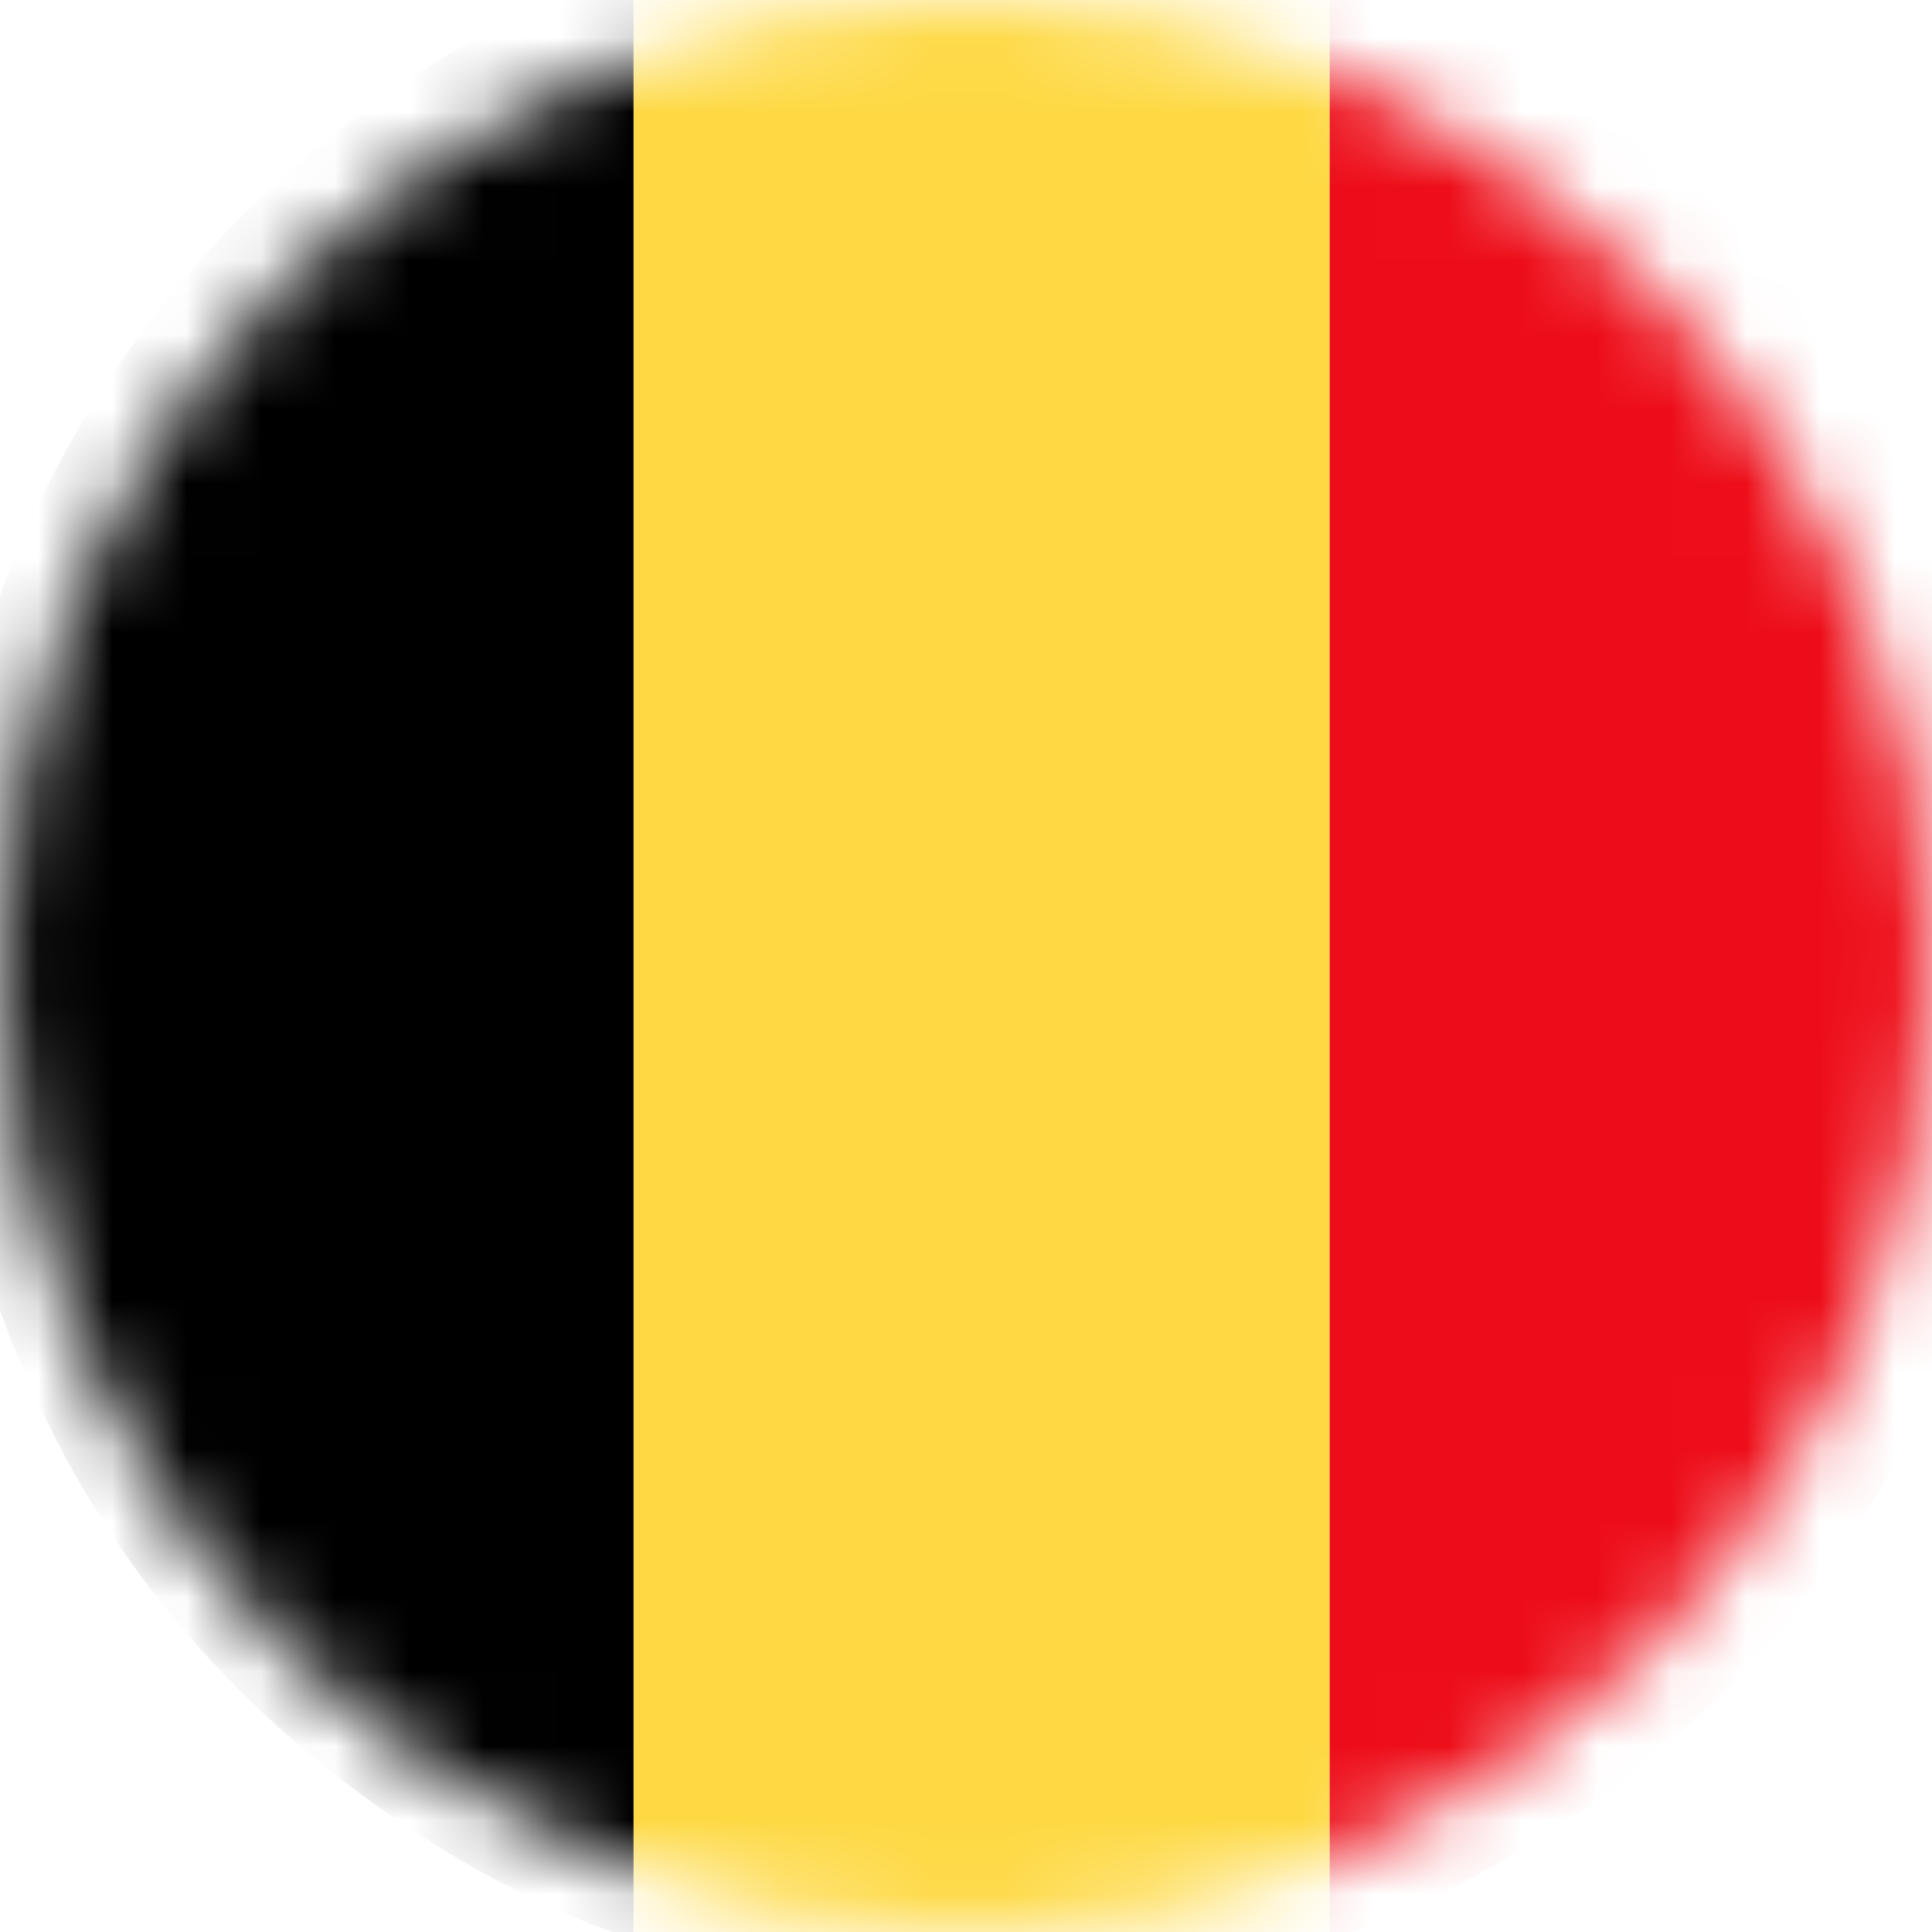
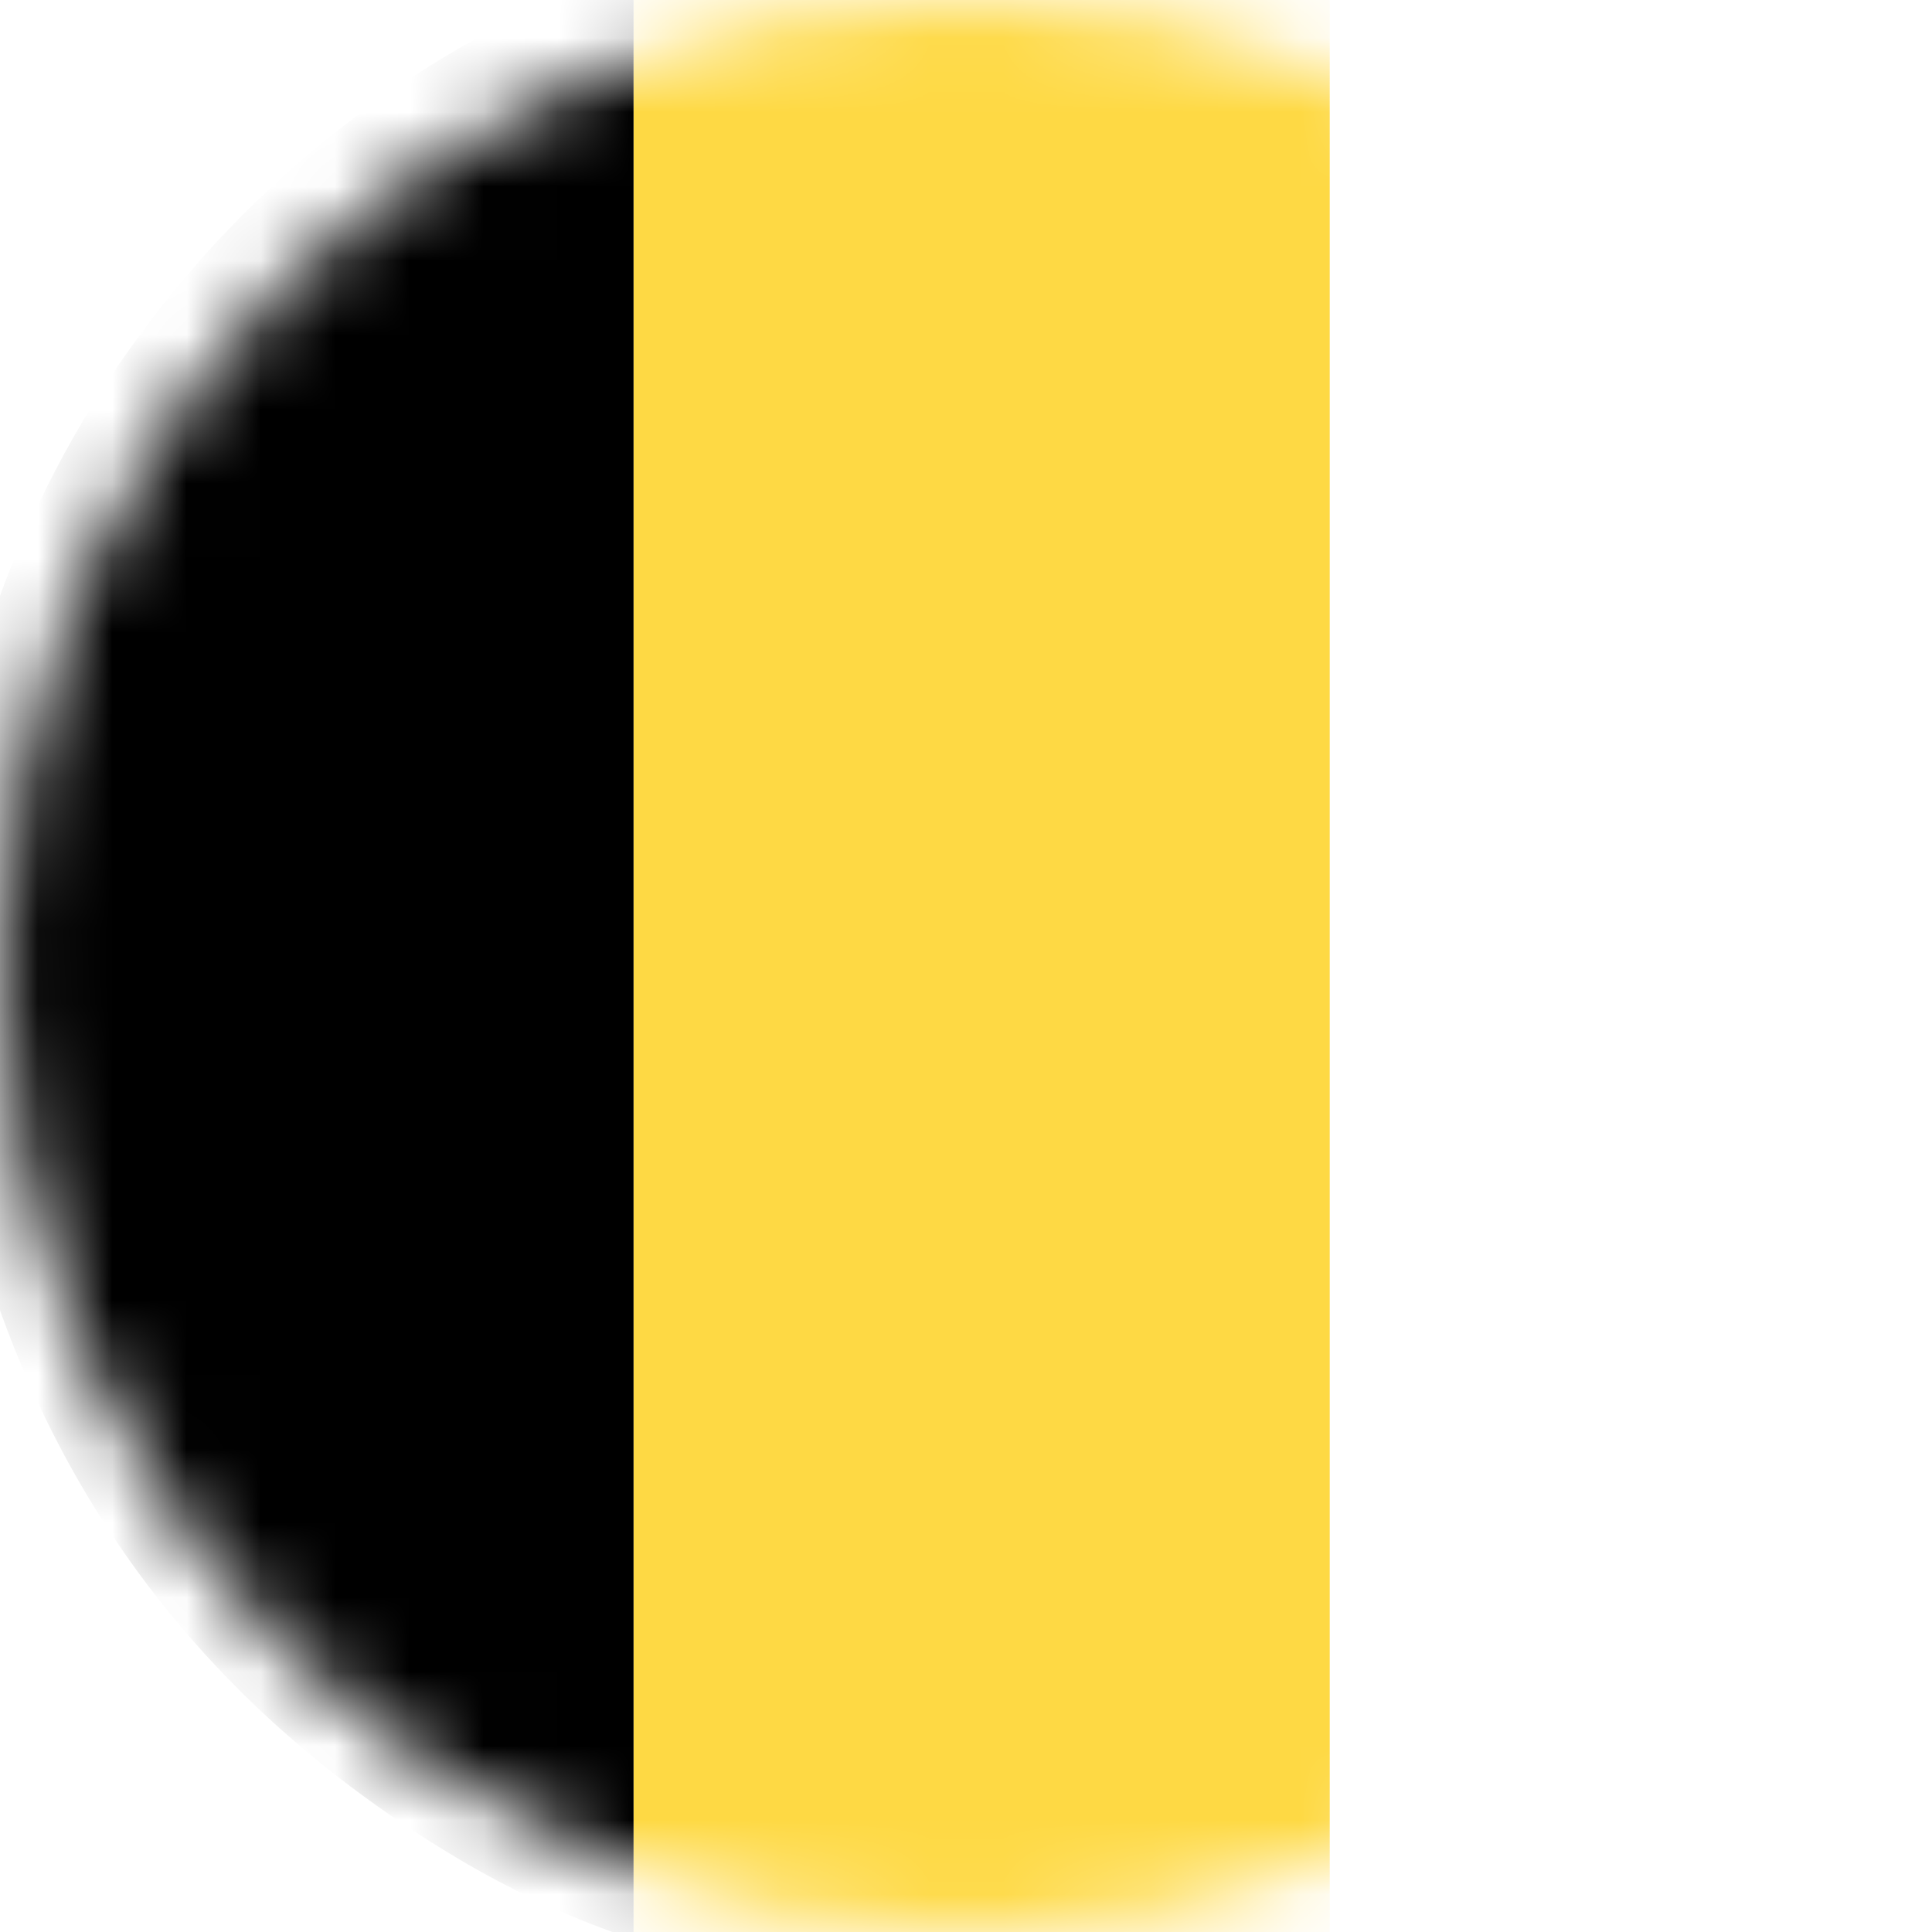
<svg xmlns="http://www.w3.org/2000/svg" width="26" height="26" viewBox="0 0 26 26" fill="none">
  <mask id="mask0_412_282" style="mask-type:luminance" maskUnits="userSpaceOnUse" x="0" y="0" width="26" height="26">
    <path d="M26 13C26 5.82 20.18 -8.82083e-07 13 -5.68248e-07C5.82 -2.54413e-07 -8.82083e-07 5.82 -5.68248e-07 13C-2.54413e-07 20.18 5.82 26 13 26C20.18 26 26 20.18 26 13Z" fill="white" />
  </mask>
  <g mask="url(#mask0_412_282)">
    <path d="M17.895 26.096C17.269 26.349 16.62 26.505 15.958 26.637C14.912 26.854 13.854 26.938 12.771 26.914C11.364 26.866 9.994 26.625 8.659 26.168C8.611 26.156 8.574 26.132 8.526 26.108C8.526 26.036 8.526 25.976 8.526 25.904C8.526 17.257 8.526 8.61 8.526 -0.036C8.526 -0.156 8.526 -0.277 8.526 -0.397C9.152 -0.649 9.801 -0.806 10.463 -0.938C11.521 -1.143 12.579 -1.239 13.649 -1.203C15.044 -1.155 16.415 -0.914 17.738 -0.457C17.786 -0.445 17.846 -0.409 17.895 -0.397C17.895 -0.325 17.895 -0.253 17.895 -0.168C17.895 8.514 17.895 17.209 17.895 25.892C17.895 25.964 17.895 26.036 17.895 26.12L17.895 26.096Z" fill="#FED944" />
-     <path d="M17.894 26.096C17.894 26.024 17.894 25.952 17.894 25.868C17.894 17.185 17.894 8.49 17.894 -0.192C17.894 -0.265 17.894 -0.337 17.894 -0.421C18.556 -0.216 19.169 0.072 19.782 0.397C21.201 1.142 22.452 2.105 23.547 3.295C25.218 5.111 26.349 7.228 26.914 9.645C27.202 10.871 27.323 12.11 27.274 13.373C27.202 15.249 26.781 17.053 25.976 18.76C24.557 21.779 22.332 24.028 19.349 25.507C18.88 25.735 18.399 25.952 17.906 26.096L17.894 26.096Z" fill="#ED0D18" />
    <path d="M8.526 -0.409C8.526 -0.289 8.526 -0.168 8.526 -0.048C8.526 8.598 8.526 17.245 8.526 25.892C8.526 25.964 8.526 26.024 8.526 26.096C7.745 25.844 6.999 25.495 6.289 25.086C2.79 23.042 0.529 20.059 -0.457 16.127C-0.866 14.515 -0.95 12.868 -0.758 11.208C-0.144 5.929 3.427 1.407 8.43 -0.397C8.454 -0.397 8.49 -0.409 8.526 -0.421L8.526 -0.409Z" fill="black" />
  </g>
</svg>